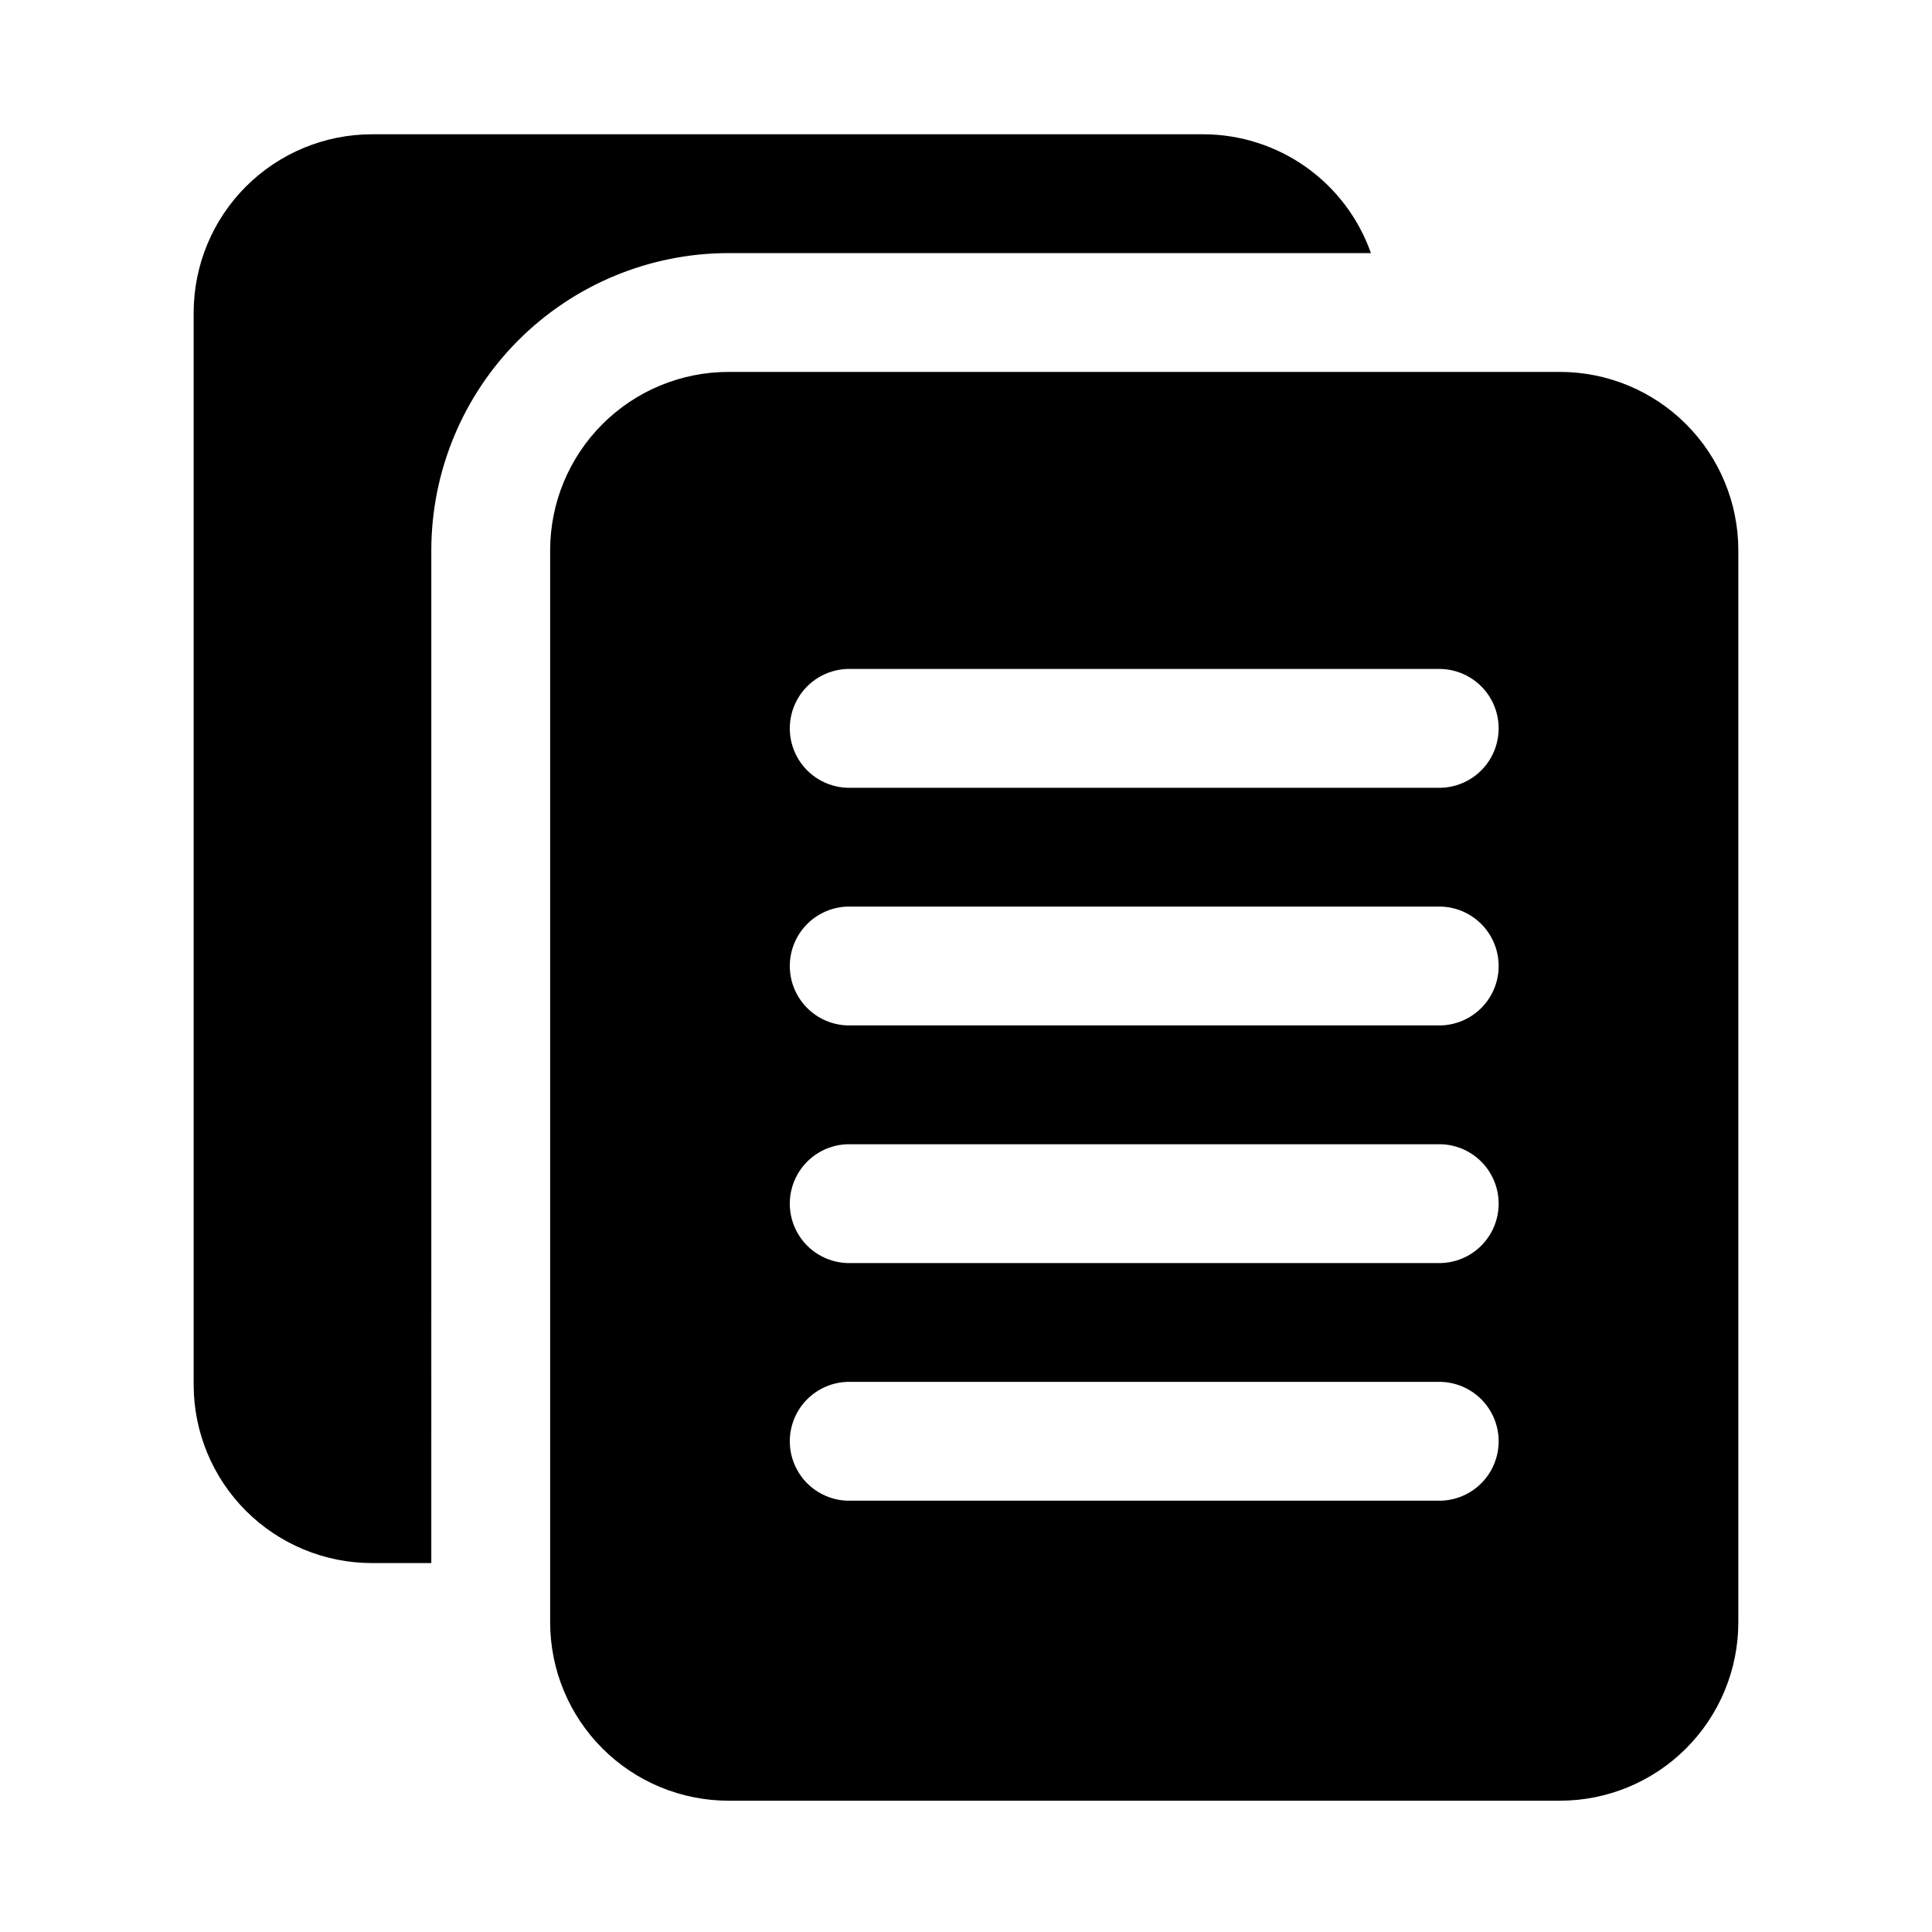
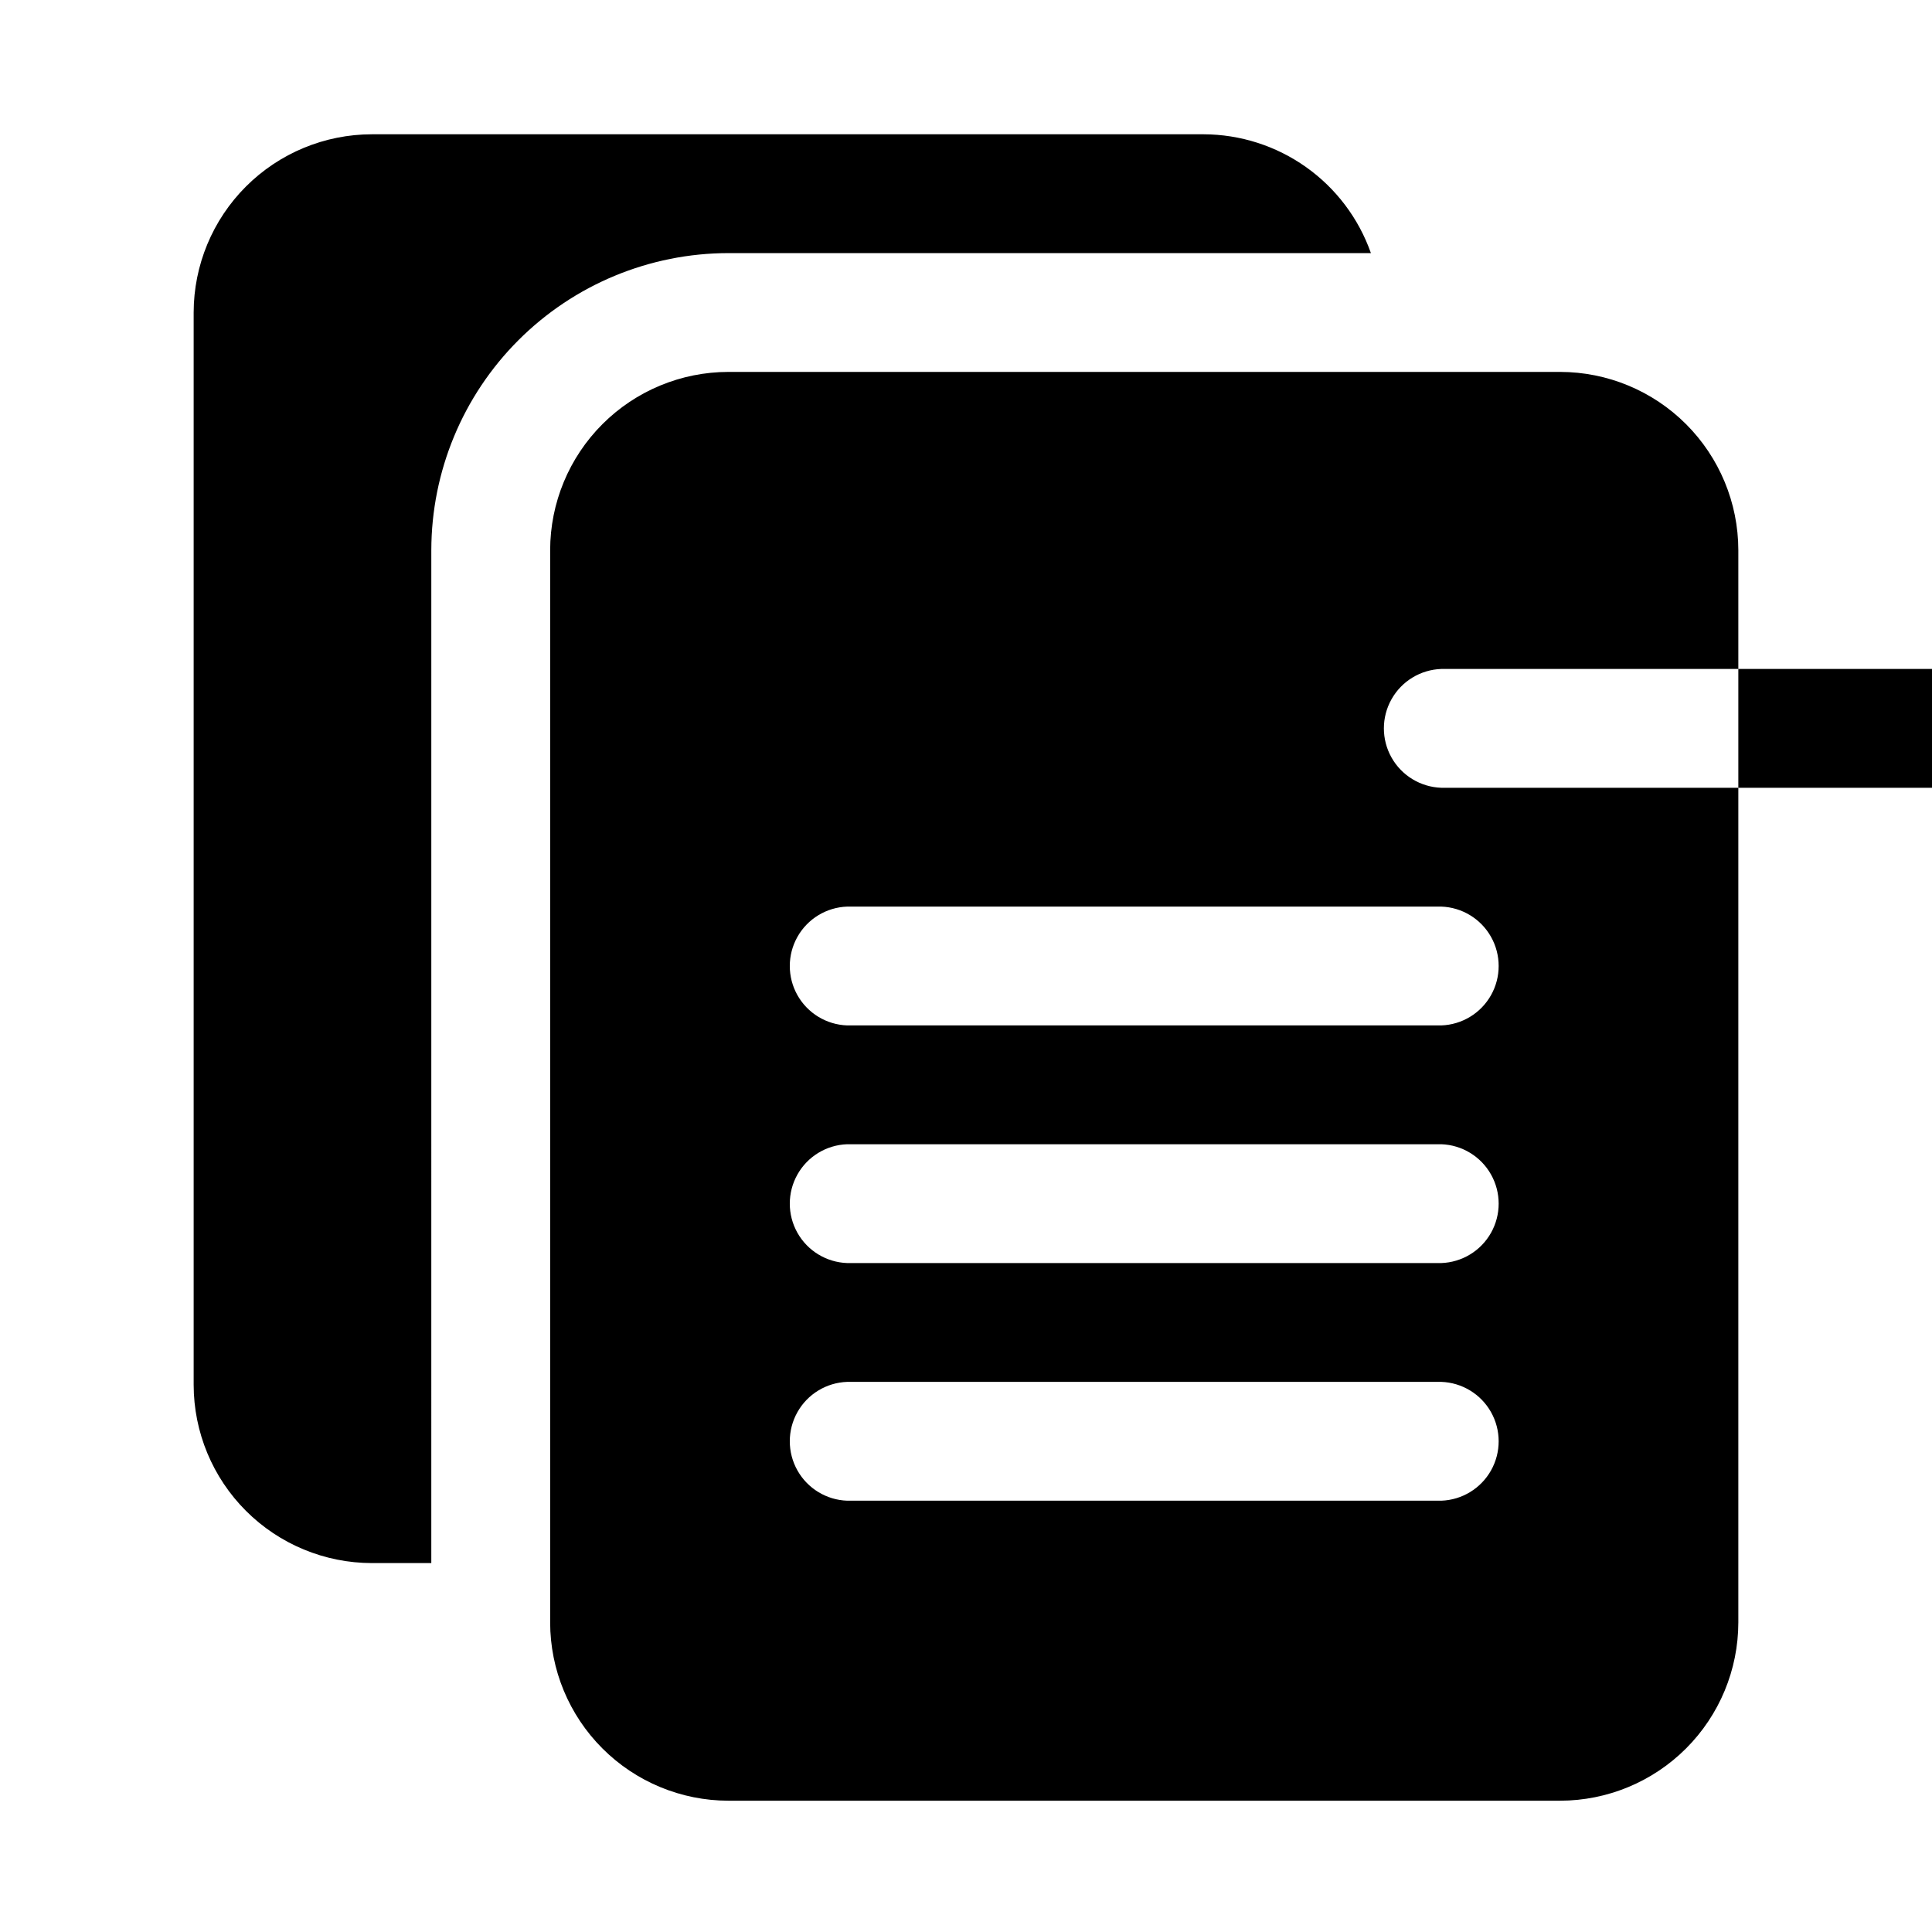
<svg xmlns="http://www.w3.org/2000/svg" fill="#000000" width="800px" height="800px" version="1.1" viewBox="144 144 512 512">
-   <path d="m557.44 242.56h-220.41c-12.523 0.012-24.531 4.992-33.383 13.848-8.855 8.855-13.836 20.863-13.852 33.383v284.18c0.016 12.523 4.996 24.531 13.852 33.383 8.852 8.855 20.859 13.836 33.383 13.852h220.41c12.523-0.016 24.531-4.996 33.383-13.852 8.855-8.852 13.836-20.859 13.852-33.383v-284.18c-0.016-12.52-4.996-24.527-13.852-33.383-8.852-8.855-20.859-13.836-33.383-13.848zm-31.488 299.14h-157.44c-5.496-0.191-10.496-3.234-13.188-8.027-2.695-4.793-2.695-10.645 0-15.438 2.691-4.793 7.691-7.832 13.188-8.023h157.44c5.496 0.191 10.496 3.231 13.188 8.023 2.695 4.793 2.695 10.645 0 15.438-2.691 4.793-7.691 7.836-13.188 8.027zm0-62.977h-157.44c-5.496-0.191-10.496-3.231-13.188-8.023-2.695-4.797-2.695-10.645 0-15.438 2.691-4.797 7.691-7.836 13.188-8.027h157.44c5.496 0.191 10.496 3.231 13.188 8.027 2.695 4.793 2.695 10.641 0 15.438-2.691 4.793-7.691 7.832-13.188 8.023zm0-62.977h-157.44c-5.496-0.191-10.496-3.231-13.188-8.023-2.695-4.793-2.695-10.645 0-15.438 2.691-4.793 7.691-7.836 13.188-8.027h157.44c5.496 0.191 10.496 3.234 13.188 8.027 2.695 4.793 2.695 10.645 0 15.438-2.691 4.793-7.691 7.832-13.188 8.023zm0-62.977h-157.44c-5.496-0.191-10.496-3.231-13.188-8.023-2.695-4.793-2.695-10.645 0-15.438 2.691-4.793 7.691-7.836 13.188-8.027h157.44c5.496 0.191 10.496 3.234 13.188 8.027 2.695 4.793 2.695 10.645 0 15.438-2.691 4.793-7.691 7.832-13.188 8.023zm-267.65-62.977c0.027-20.871 8.328-40.879 23.086-55.637 14.758-14.758 34.766-23.059 55.637-23.082h170.28c-3.234-9.184-9.23-17.141-17.168-22.777s-17.426-8.68-27.16-8.711h-220.42c-12.523 0.012-24.527 4.996-33.383 13.848-8.855 8.855-13.836 20.863-13.852 33.383v284.18c0.016 12.523 4.996 24.531 13.852 33.387 8.855 8.852 20.859 13.832 33.383 13.848h15.742z" />
+   <path d="m557.44 242.56h-220.41c-12.523 0.012-24.531 4.992-33.383 13.848-8.855 8.855-13.836 20.863-13.852 33.383v284.18c0.016 12.523 4.996 24.531 13.852 33.383 8.852 8.855 20.859 13.836 33.383 13.852h220.41c12.523-0.016 24.531-4.996 33.383-13.852 8.855-8.852 13.836-20.859 13.852-33.383v-284.18c-0.016-12.52-4.996-24.527-13.852-33.383-8.852-8.855-20.859-13.836-33.383-13.848zm-31.488 299.14h-157.44c-5.496-0.191-10.496-3.234-13.188-8.027-2.695-4.793-2.695-10.645 0-15.438 2.691-4.793 7.691-7.832 13.188-8.023h157.44c5.496 0.191 10.496 3.231 13.188 8.023 2.695 4.793 2.695 10.645 0 15.438-2.691 4.793-7.691 7.836-13.188 8.027zm0-62.977h-157.44c-5.496-0.191-10.496-3.231-13.188-8.023-2.695-4.797-2.695-10.645 0-15.438 2.691-4.797 7.691-7.836 13.188-8.027h157.44c5.496 0.191 10.496 3.231 13.188 8.027 2.695 4.793 2.695 10.641 0 15.438-2.691 4.793-7.691 7.832-13.188 8.023zm0-62.977h-157.44c-5.496-0.191-10.496-3.231-13.188-8.023-2.695-4.793-2.695-10.645 0-15.438 2.691-4.793 7.691-7.836 13.188-8.027h157.44c5.496 0.191 10.496 3.234 13.188 8.027 2.695 4.793 2.695 10.645 0 15.438-2.691 4.793-7.691 7.832-13.188 8.023zm0-62.977c-5.496-0.191-10.496-3.231-13.188-8.023-2.695-4.793-2.695-10.645 0-15.438 2.691-4.793 7.691-7.836 13.188-8.027h157.44c5.496 0.191 10.496 3.234 13.188 8.027 2.695 4.793 2.695 10.645 0 15.438-2.691 4.793-7.691 7.832-13.188 8.023zm-267.65-62.977c0.027-20.871 8.328-40.879 23.086-55.637 14.758-14.758 34.766-23.059 55.637-23.082h170.28c-3.234-9.184-9.23-17.141-17.168-22.777s-17.426-8.68-27.16-8.711h-220.42c-12.523 0.012-24.527 4.996-33.383 13.848-8.855 8.855-13.836 20.863-13.852 33.383v284.18c0.016 12.523 4.996 24.531 13.852 33.387 8.855 8.852 20.859 13.832 33.383 13.848h15.742z" />
</svg>